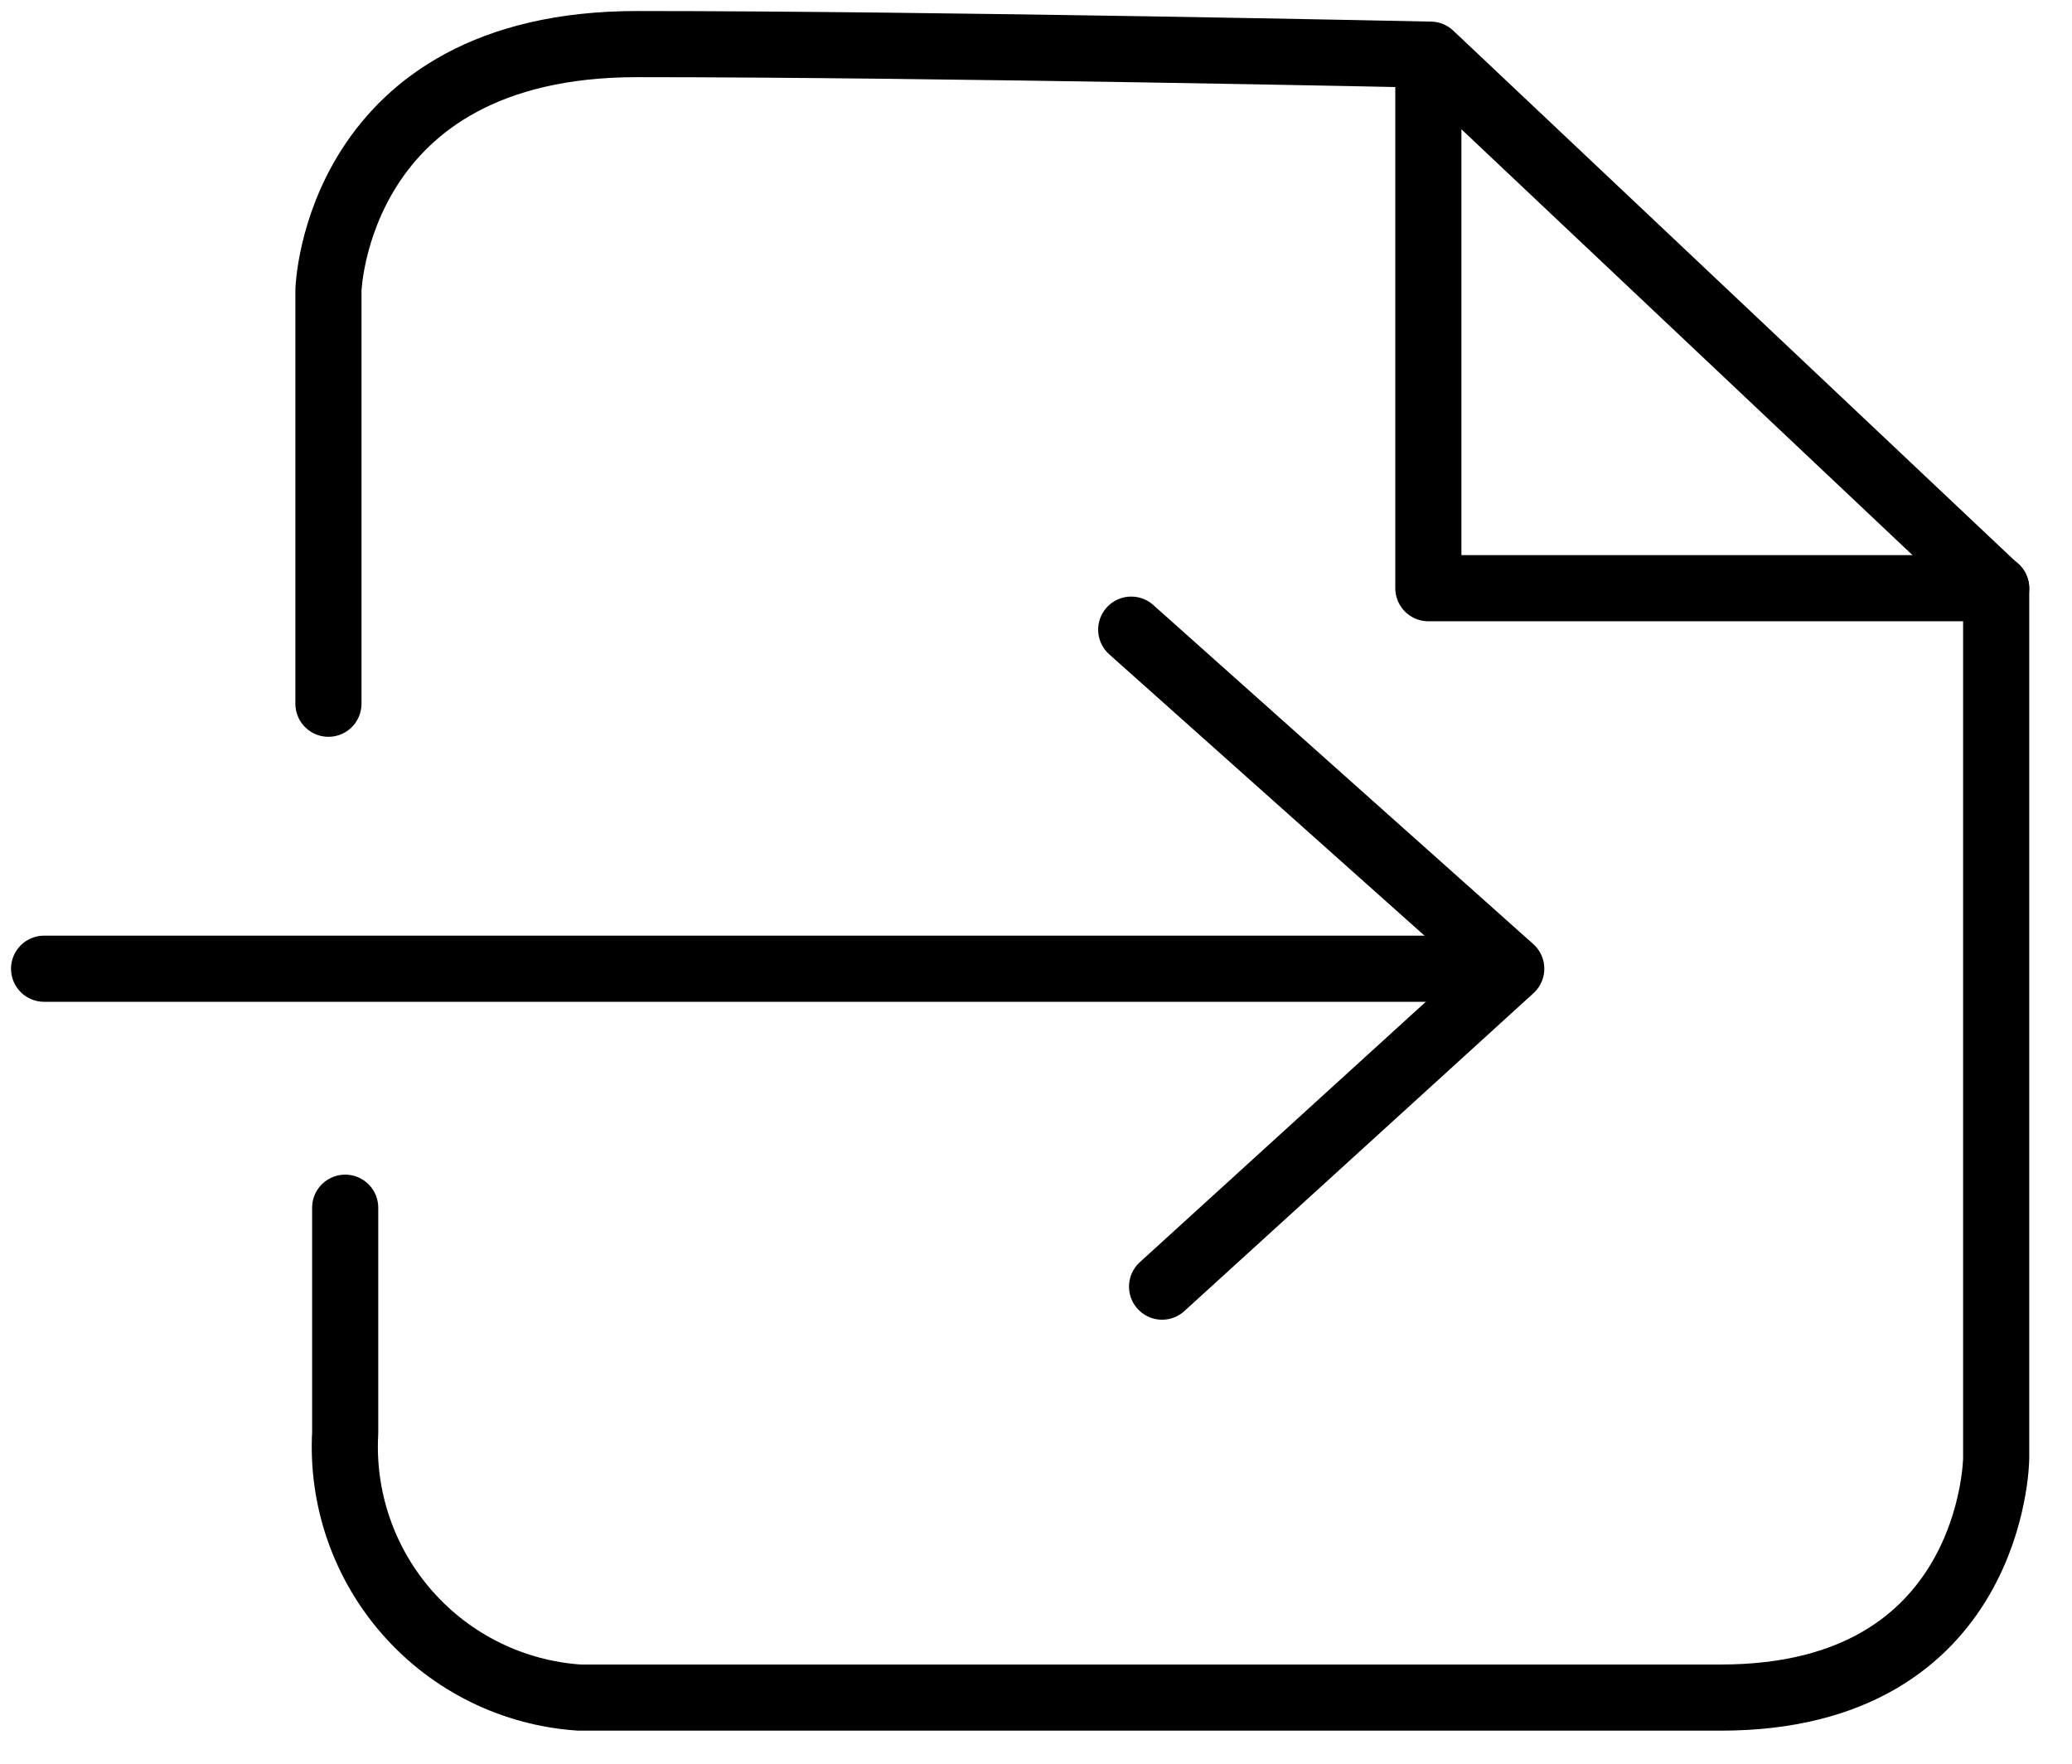
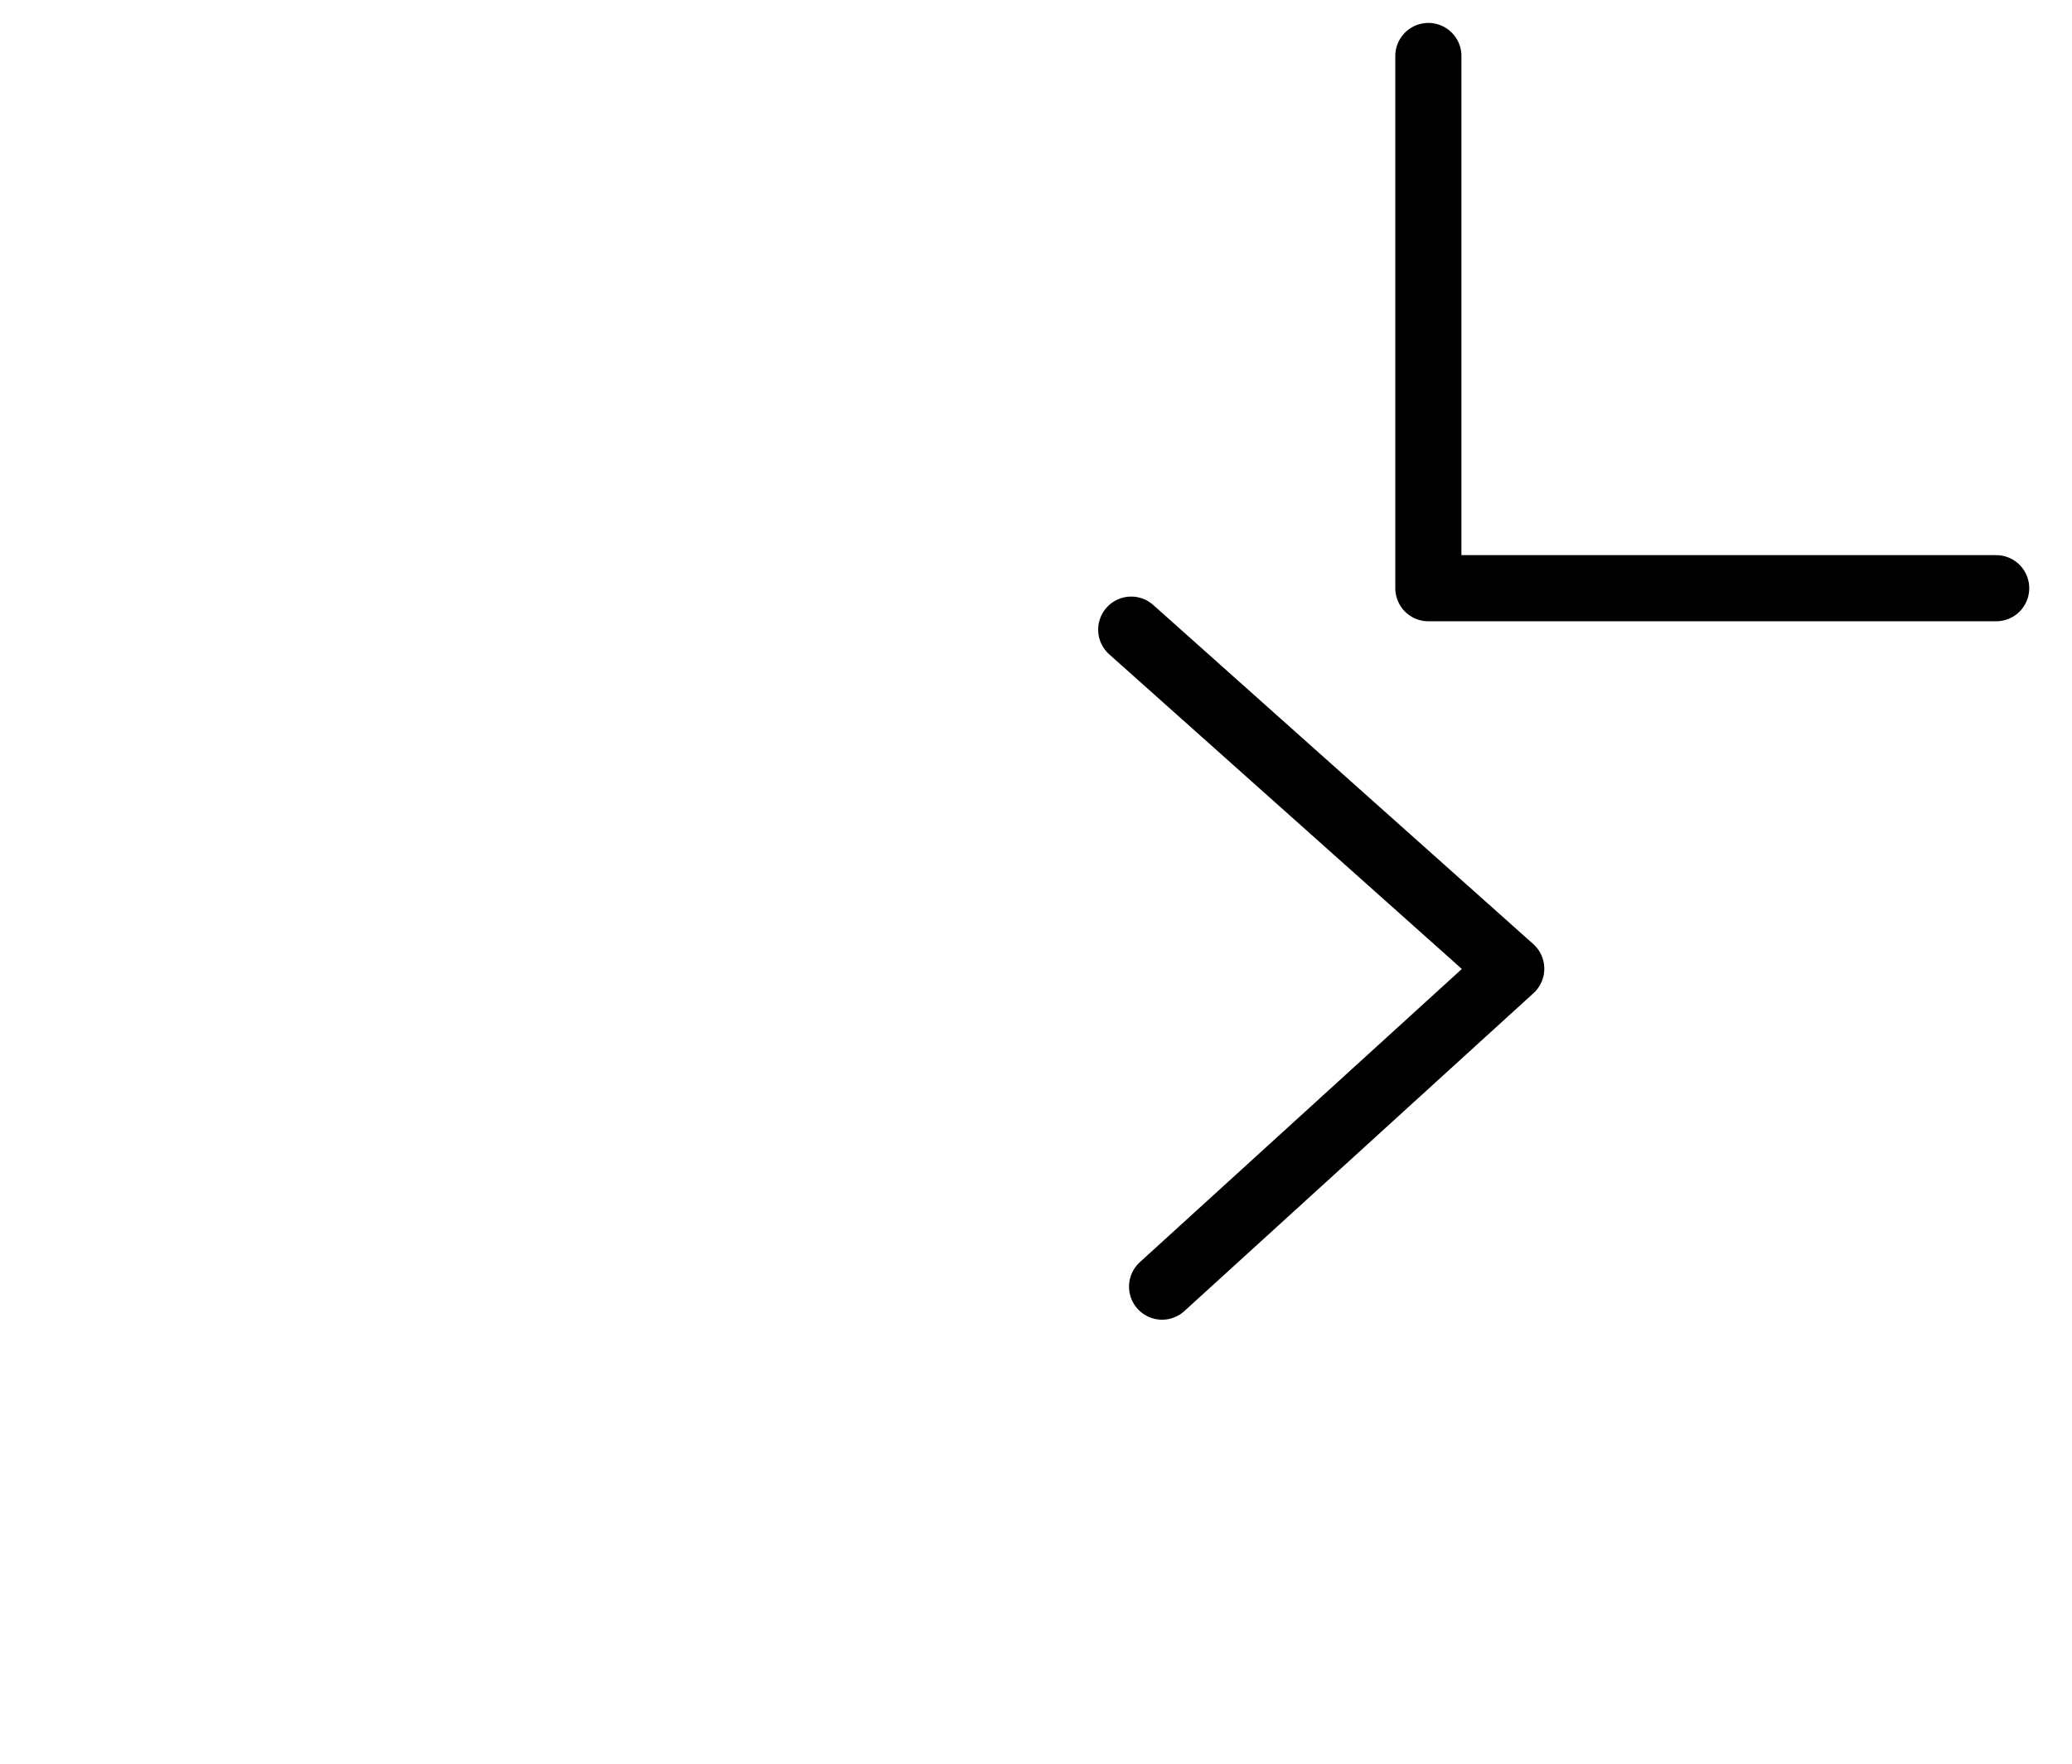
<svg xmlns="http://www.w3.org/2000/svg" width="47" height="40" viewBox="0 0 47 40" fill="none">
-   <path d="M7.45 15.96V6.58C7.45 6.58 7.61 1 14.45 1C21.29 1 32.45 1.24 32.45 1.24L45.28 13.35V33.08C45.28 33.08 45.23 38.5 39.04 38.5H13.14C11.644 38.4 10.247 37.714 9.253 36.59C8.259 35.467 7.748 33.998 7.83 32.5V27.39" stroke="black" stroke-width="1.5" stroke-linecap="round" stroke-linejoin="round" />
-   <path d="M1 21.97H33.95" stroke="black" stroke-width="1.5" stroke-linecap="round" stroke-linejoin="round" />
  <path d="M25.66 14.28L34.28 21.97L26.36 29.18" stroke="black" stroke-width="1.5" stroke-linecap="round" stroke-linejoin="round" />
  <path d="M32.4 1.27V13.34H45.28" stroke="black" stroke-width="1.5" stroke-linecap="round" stroke-linejoin="round" />
</svg>